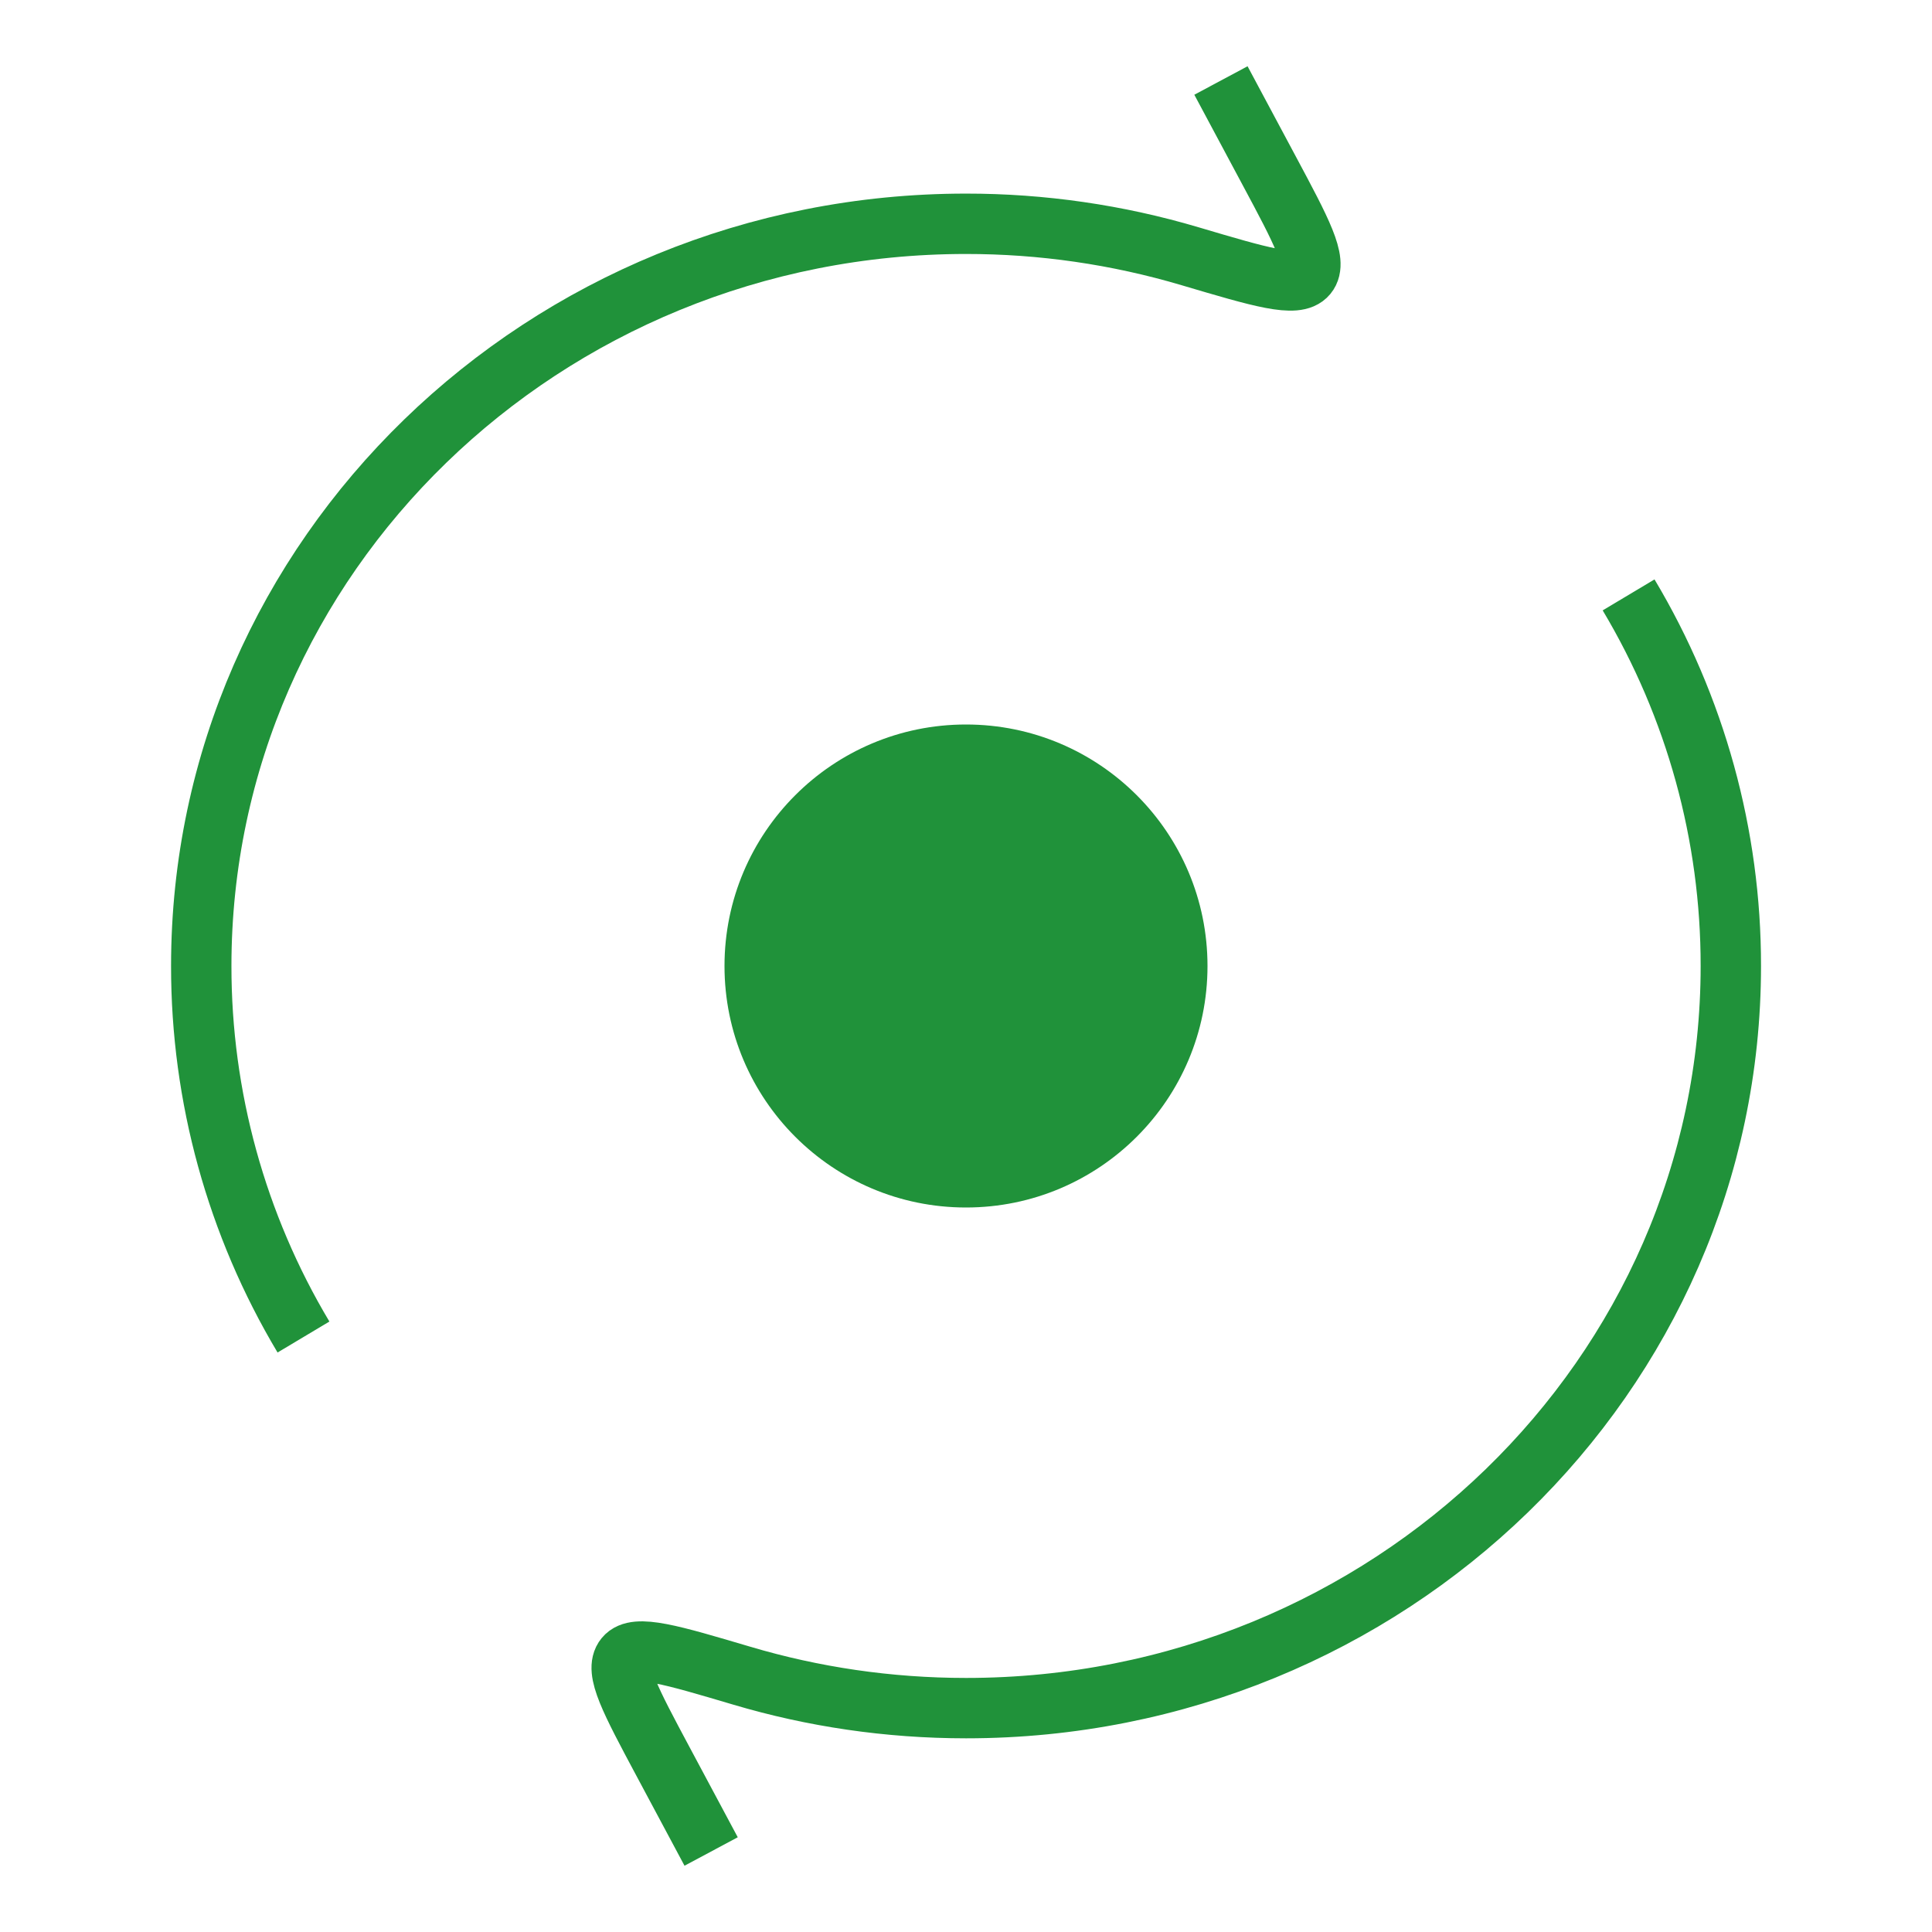
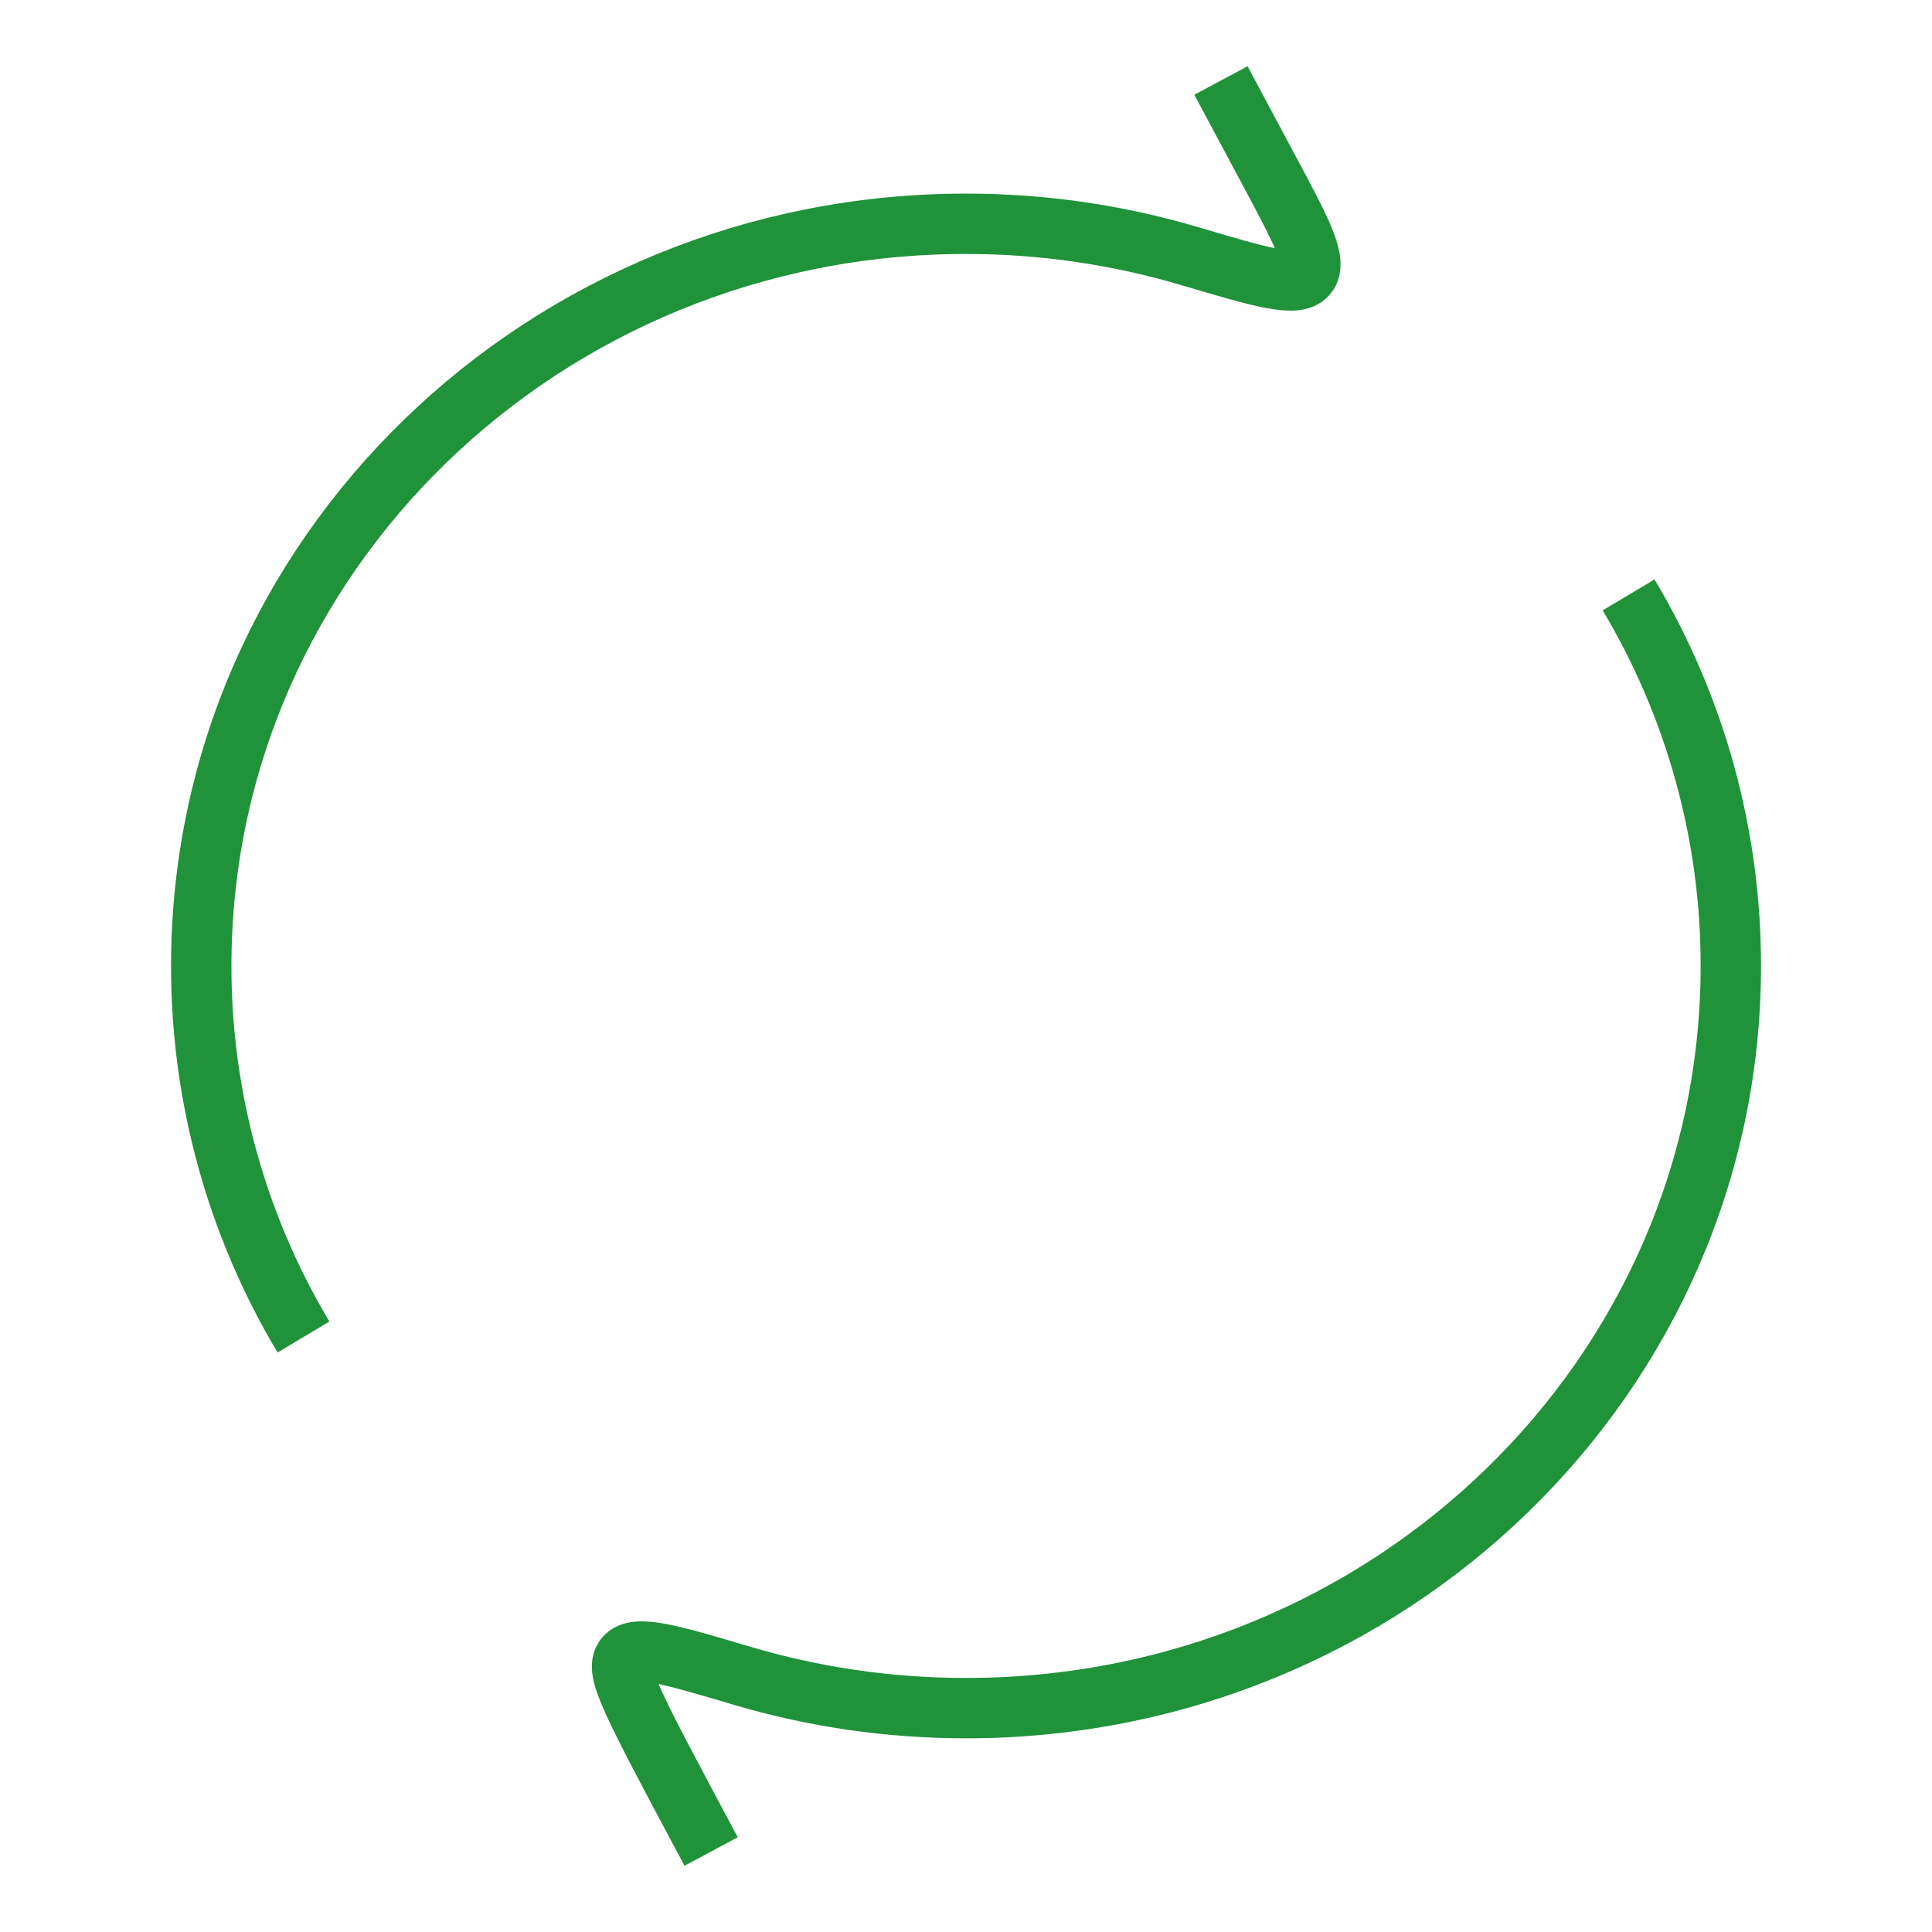
<svg xmlns="http://www.w3.org/2000/svg" width="48" height="48" viewBox="0 0 48 48" fill="none">
-   <path d="M30.334 2L31.53 4.236C32.338 5.746 32.742 6.502 32.474 6.826C32.208 7.15 31.328 6.888 29.566 6.366C27.759 5.83 25.884 5.559 24 5.56C13.506 5.56 5 13.814 5 23.998C4.997 27.244 5.875 30.431 7.54 33.218M17.668 46L16.472 43.764C15.664 42.252 15.26 41.498 15.528 41.174C15.794 40.85 16.674 41.112 18.436 41.634C20.196 42.156 22.066 42.438 24.002 42.438C34.496 42.438 43.002 34.182 43.002 24C43.005 20.753 42.127 17.567 40.462 14.78" stroke="#20923A" stroke-width="1.5" stroke-linejoin="round" />
-   <circle cx="24" cy="24" r="6" fill="#20923A" />
+   <path d="M30.334 2L31.53 4.236C32.338 5.746 32.742 6.502 32.474 6.826C32.208 7.15 31.328 6.888 29.566 6.366C27.759 5.83 25.884 5.559 24 5.56C13.506 5.56 5 13.814 5 23.998C4.997 27.244 5.875 30.431 7.54 33.218M17.668 46C15.664 42.252 15.26 41.498 15.528 41.174C15.794 40.85 16.674 41.112 18.436 41.634C20.196 42.156 22.066 42.438 24.002 42.438C34.496 42.438 43.002 34.182 43.002 24C43.005 20.753 42.127 17.567 40.462 14.78" stroke="#20923A" stroke-width="1.5" stroke-linejoin="round" />
</svg>